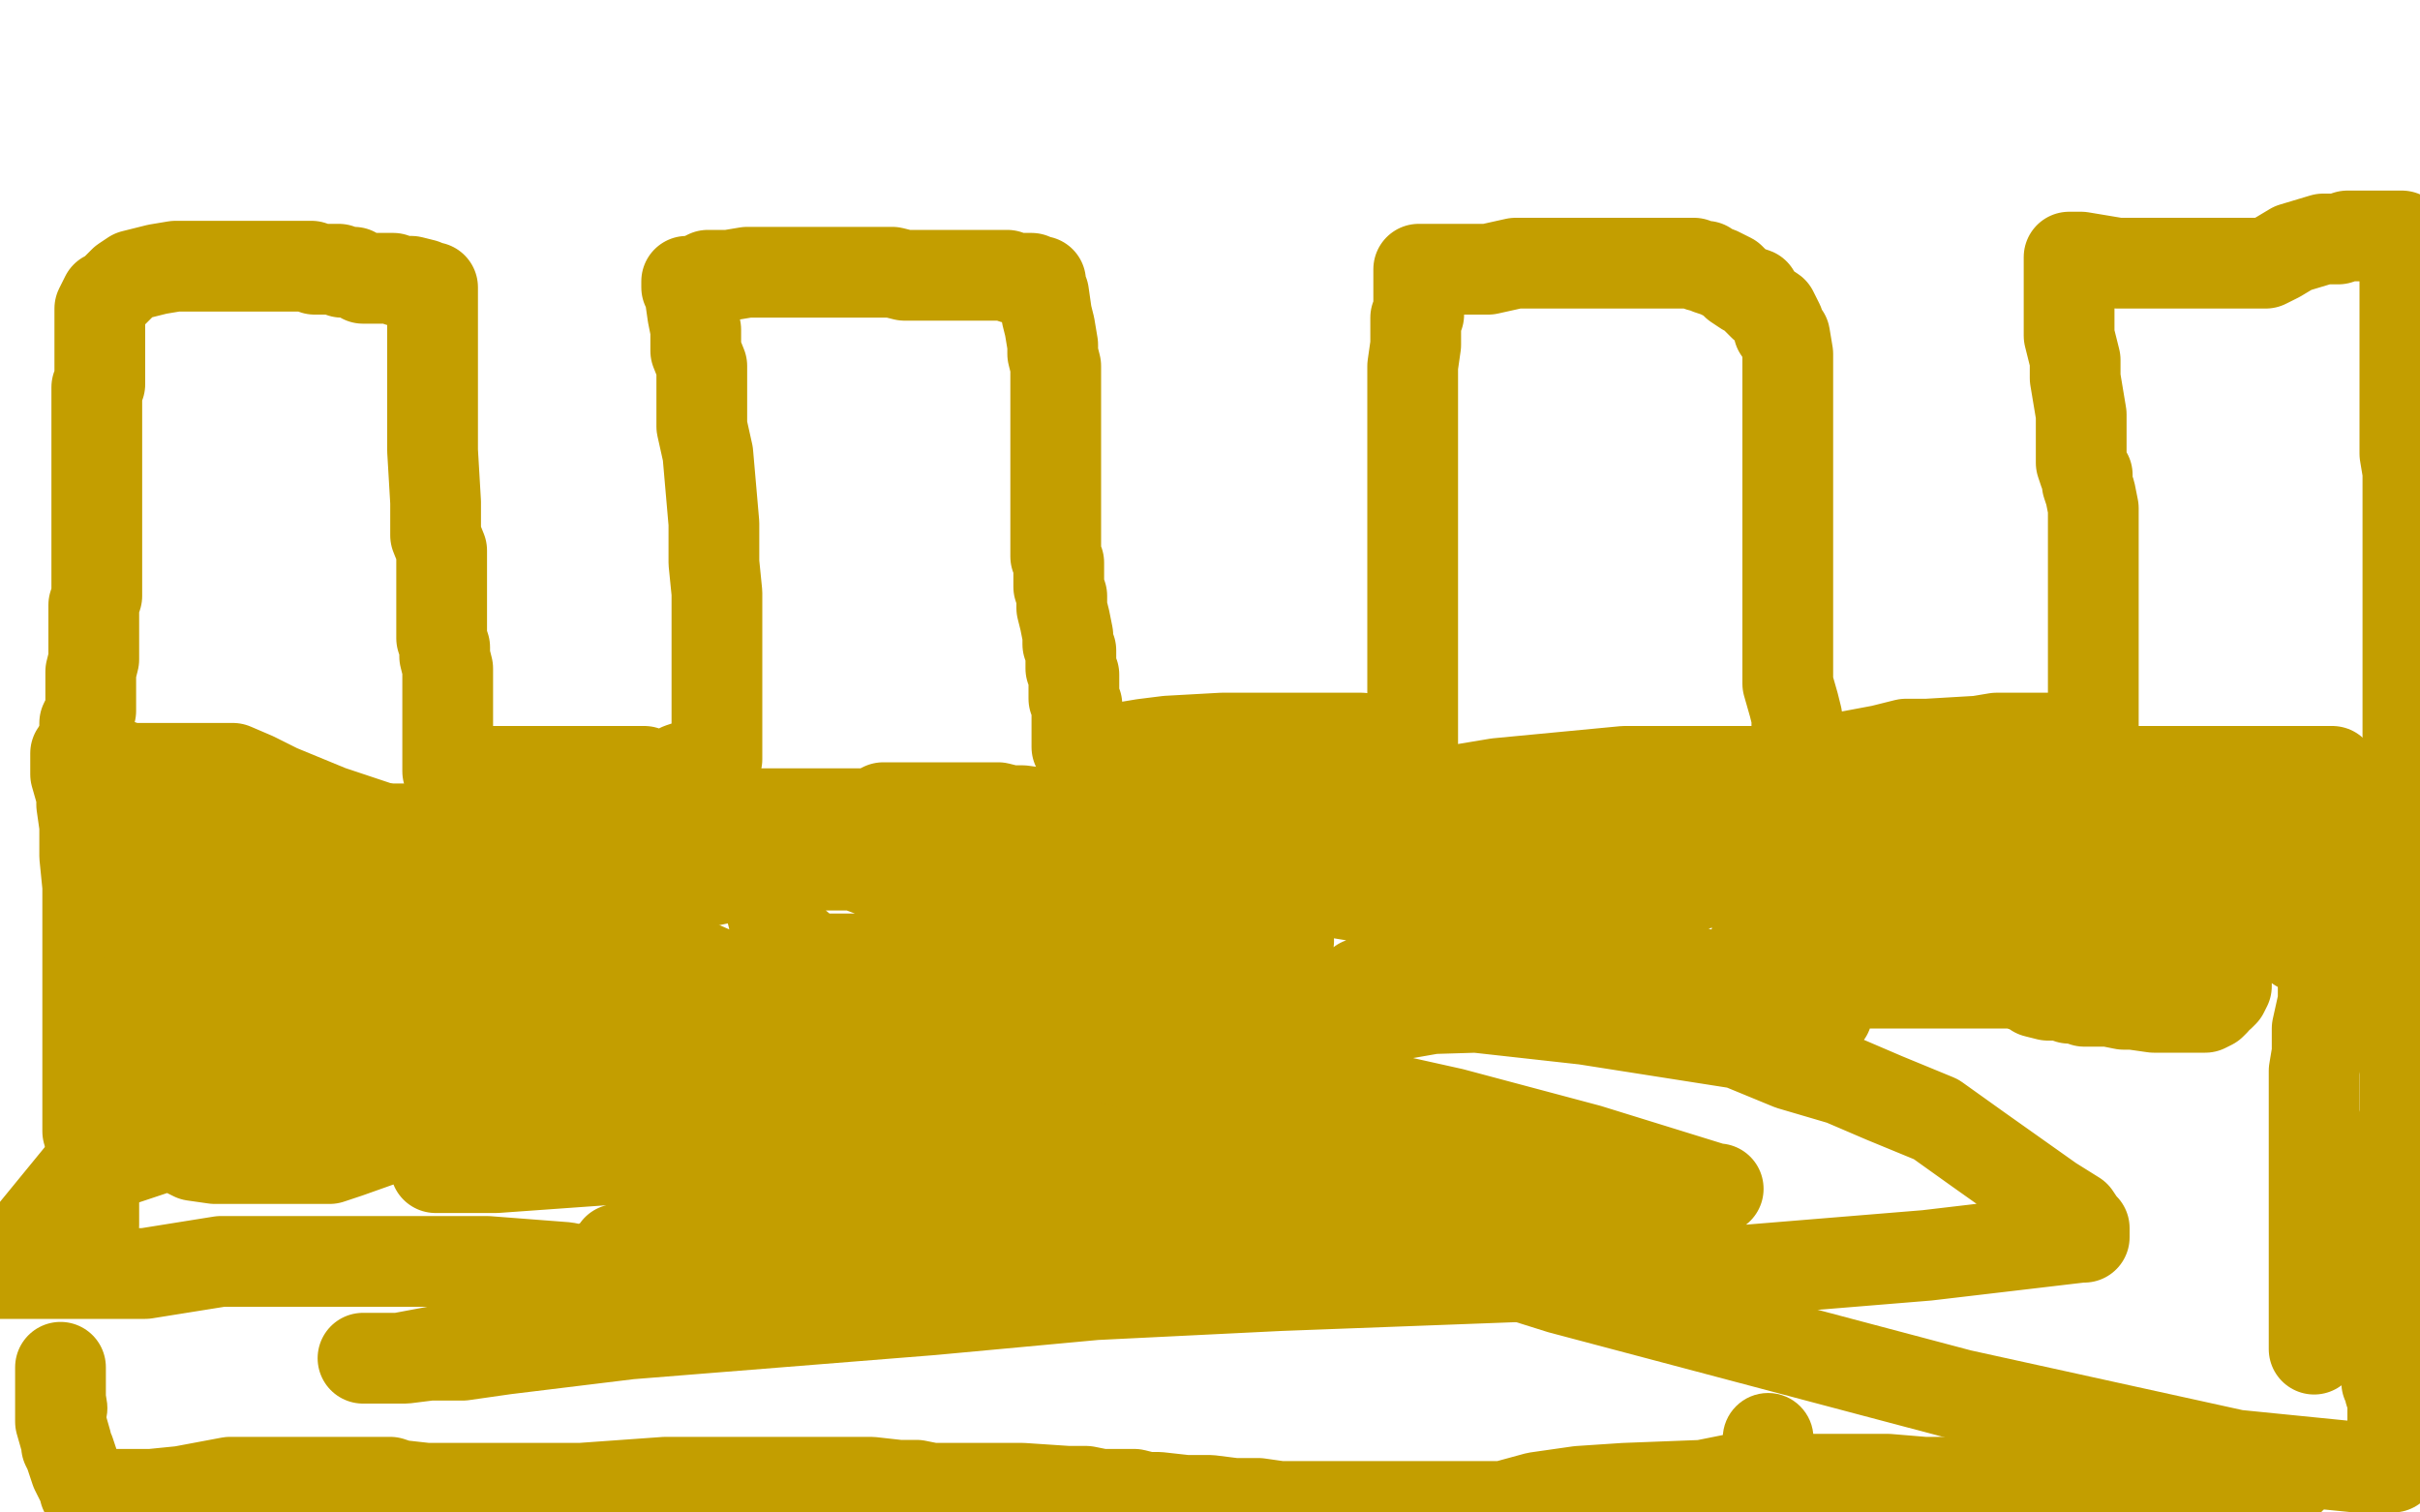
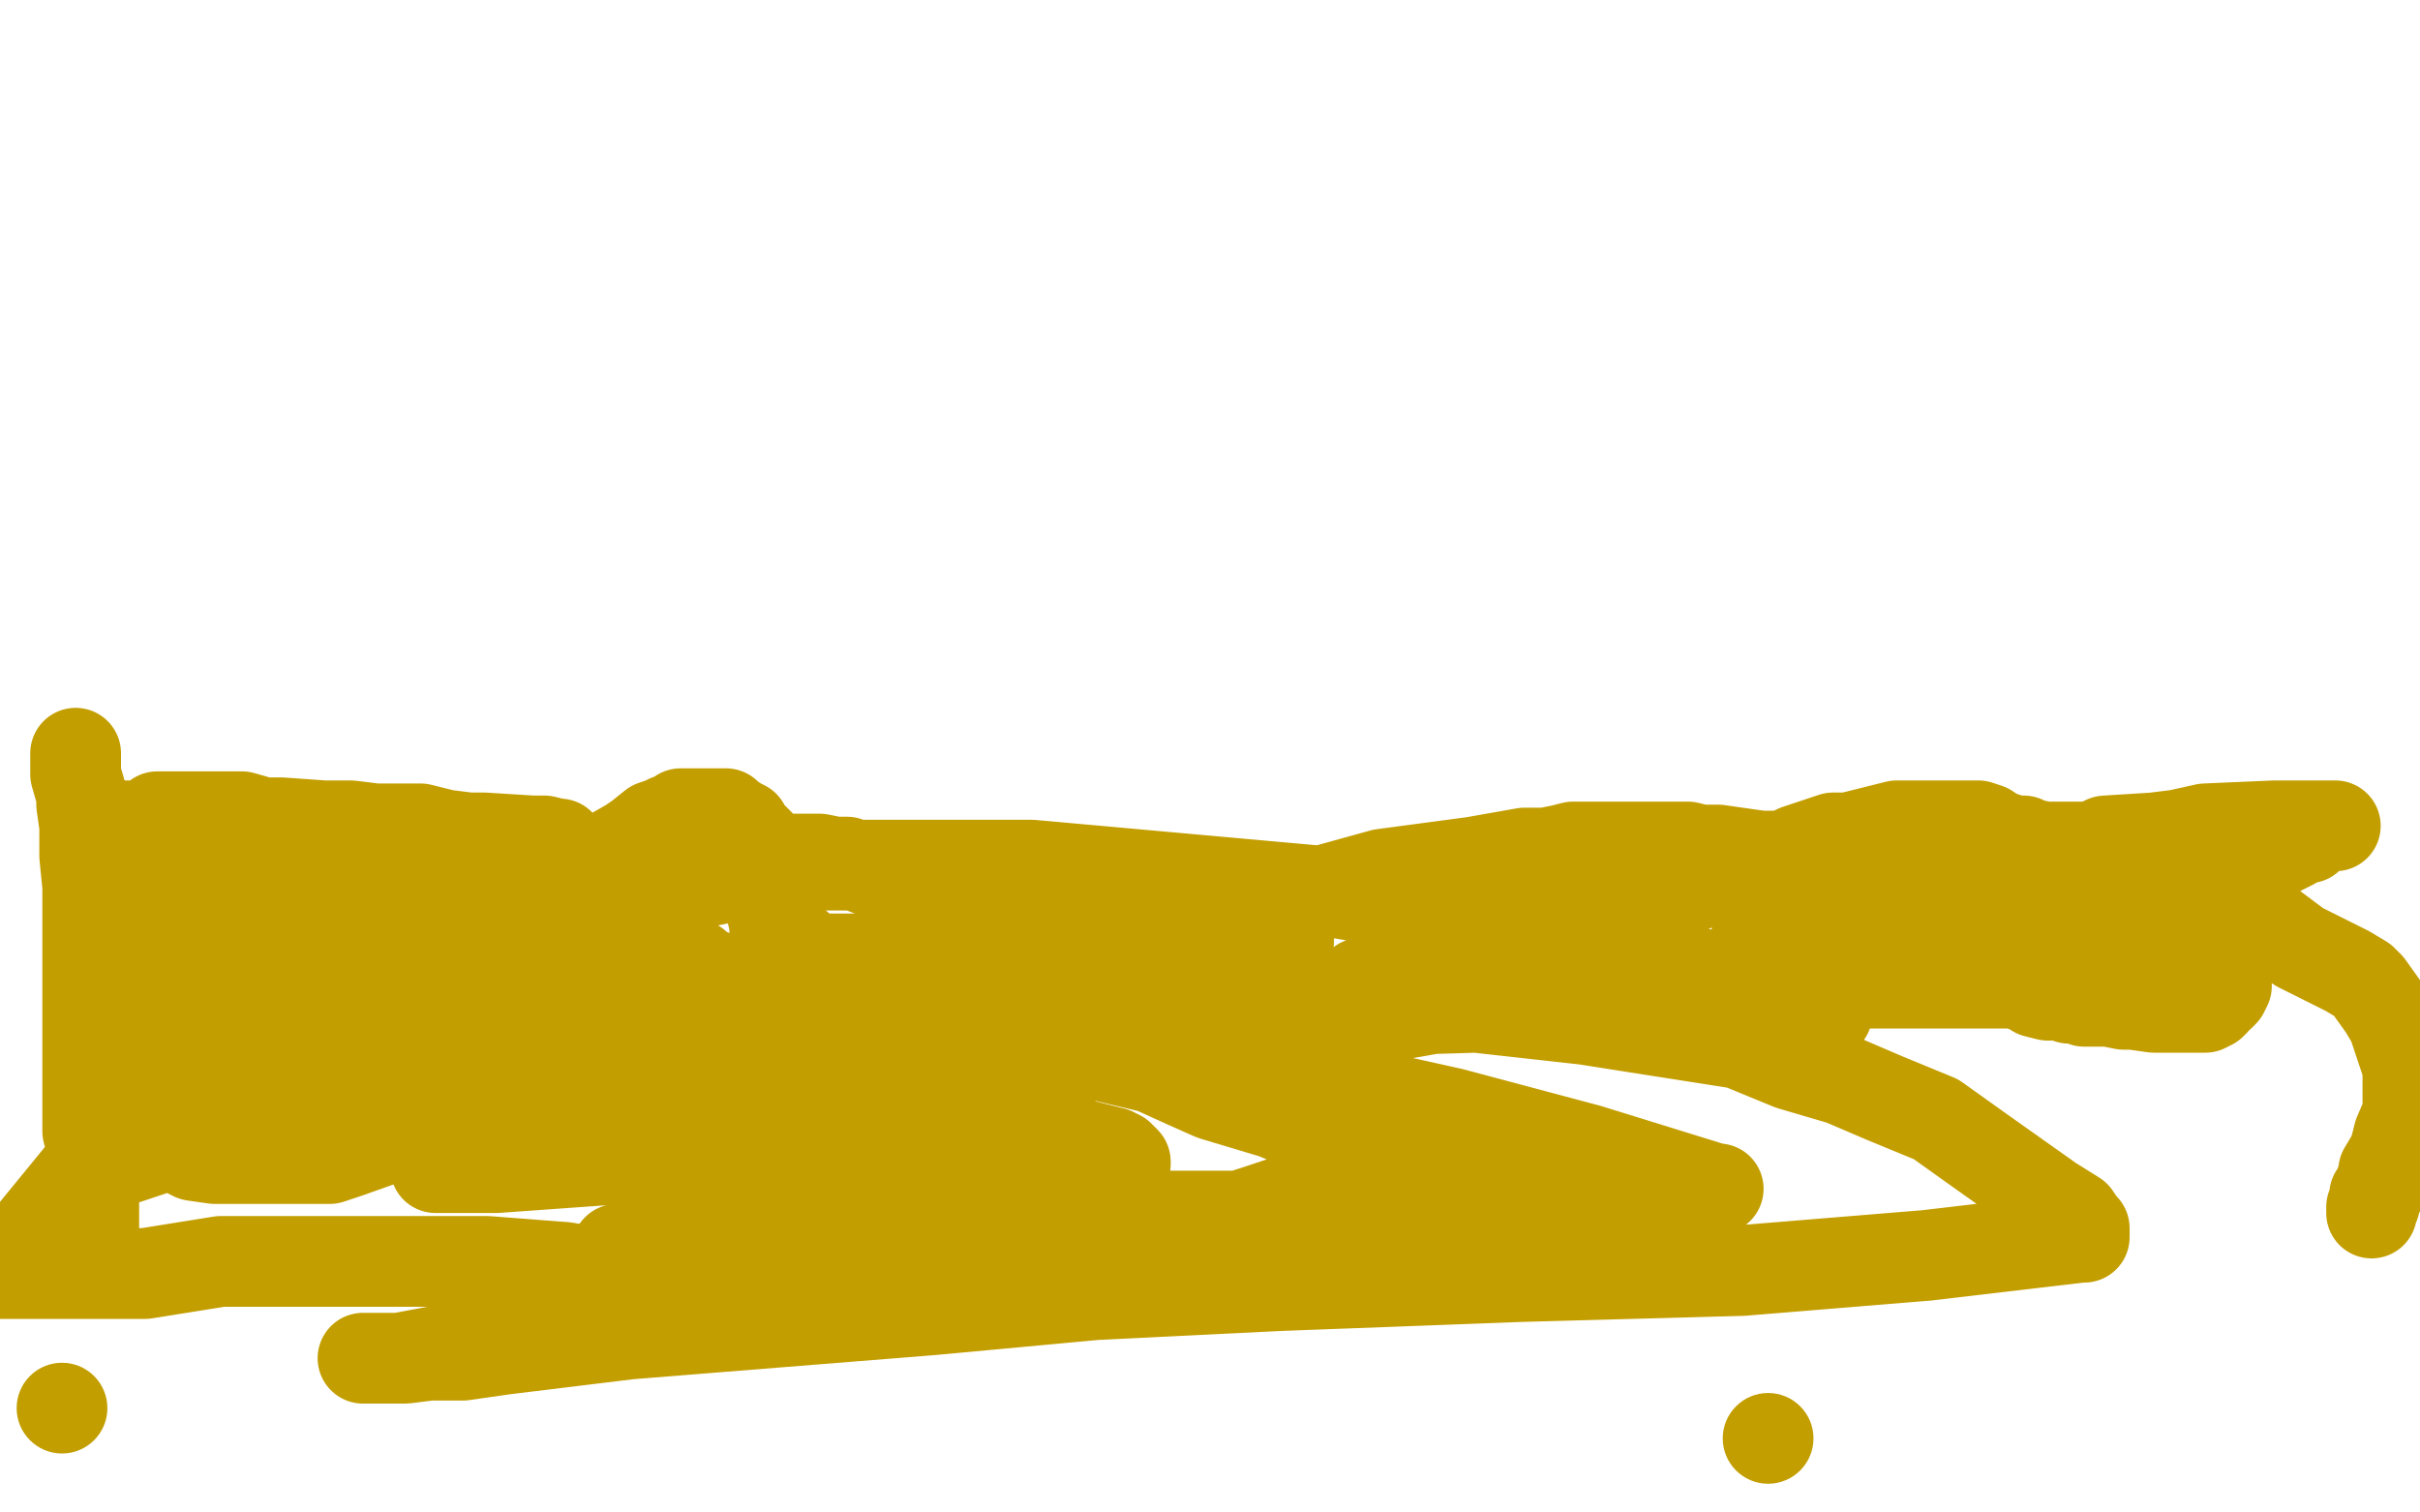
<svg xmlns="http://www.w3.org/2000/svg" width="800" height="500" version="1.1" style="stroke-antialiasing: false">
  <desc>This SVG has been created on https://colorillo.com/</desc>
-   <rect x="0" y="0" width="800" height="500" style="fill: rgb(255,255,255); stroke-width:0" />
-   <polyline points="28,255 28,252 28,252 28,249 28,249 28,239 28,239 30,235 30,235 30,230 30,230 30,222 30,222 31,218 31,218 31,213 31,211 31,204 31,202 31,200 32,197 32,195 32,193 32,192 32,191 32,189 32,185 32,175 32,169 32,164 32,159 32,151 32,148 32,143 32,141 32,139 32,138 32,137 32,135 32,134 32,133 32,131 32,130 32,129 32,128 33,127 33,125 33,124 33,123 33,122 33,121 33,120 33,119 33,118 33,117 33,115 33,113 33,112 33,110 33,109 33,106 33,105 33,104 33,103 33,102 34,100 35,98 37,97 41,93 44,91 48,90 52,89 58,88 62,88 69,88 73,88 78,88 81,88 84,88 88,88 91,88 99,88 101,88 102,88 103,88 104,89 108,89 111,89 112,89 113,90 117,90 120,92 122,92 124,92 125,92 127,92 130,92 132,93 134,93 136,93 140,94 141,95 142,95 143,95 143,101 143,104 143,107 143,113 143,116 143,119 143,126 143,129 143,132 143,139 143,143 143,149 144,166 144,173 144,177 146,182 146,191 146,193 146,200 146,201 146,202 146,204 146,205 146,206 146,207 146,209 146,211 147,214 147,215 147,217 148,221 148,223 148,225 148,226 148,228 148,229 148,230 148,231 148,232 148,233 148,235 148,239 148,241 148,243 148,244 148,247 148,248 148,250 148,251 148,252 148,253 148,254 148,255 149,255 152,255 155,255 158,255 168,255 176,255 180,255 187,255 191,255 194,255 197,255 200,255 204,255 208,255 209,255 211,255 213,255 216,256 217,256 218,256 219,256 221,256 225,254 228,253 229,253 232,252 232,251 233,251 236,251 237,251 237,248 237,245 237,237 237,228 237,219 237,196 236,186 236,173 234,150 232,141 232,133 232,121 230,116 230,109 229,104 228,97 228,96 228,95 227,95 227,94 227,93 230,93 234,91 241,91 247,90 252,90 259,90 263,90 267,90 270,90 277,90 280,90 286,90 289,90 292,90 295,90 299,91 300,91 301,91 304,91 305,91 308,91 312,91 319,91 324,91 326,91 328,91 329,91 331,91 333,91 335,92 336,92 337,92 339,92 340,92 341,92 342,93 343,93 344,93 344,95 345,97 346,104 347,108 348,114 348,117 349,121 349,125 349,126 349,132 349,137 349,144 349,148 349,151 349,159 349,164 349,169 349,177 349,181 349,184 350,186 350,189 350,190 350,192 350,193 350,194 351,197 351,200 351,201 352,205 353,210 353,213 354,215 354,218 354,220 354,221 355,223 355,225 355,227 355,229 355,231 356,233 356,234 356,235 356,236 356,237 356,238 356,239 356,241 356,242 356,243 356,244 356,245 356,246 356,247 357,247 360,247 362,247 372,247 378,246 386,245 404,244 409,244 415,244 419,244 426,244 428,244 429,244 432,244 434,244 436,244 447,244 450,244 454,245 457,246 460,246 464,247 465,248 466,249 467,249 467,247 467,229 467,216 467,201 467,164 467,150 467,137 467,128 467,121 468,114 468,110 468,105 469,104 469,100 469,97 469,95 469,92 469,91 469,90 469,89 472,89 476,89 484,89 492,89 501,87 518,87 524,87 530,87 532,87 541,87 545,87 552,87 554,87 557,87 560,87 562,88 563,88 564,88 565,89 568,90 572,92 574,94 577,96 580,97 581,99 582,100 583,101 586,103 588,107 588,109 590,111 591,117 591,120 591,125 591,132 591,134 591,139 591,143 591,149 591,153 591,164 591,176 591,181 591,185 591,190 591,193 591,200 591,204 591,207 591,209 591,212 591,214 591,216 591,219 591,221 591,224 591,226 593,233 594,237 594,238 594,241 595,244 595,245 595,248 595,249 596,250 596,251 597,251 600,251 606,251 622,248 630,246 637,246 654,245 660,244 664,244 668,244 672,244 674,244 675,244 676,244 677,244 679,244 687,244 690,244 691,244 692,244 692,243 692,240 692,236 692,219 692,212 692,204 692,193 692,185 692,181 692,176 692,168 691,163 690,160 690,157 689,156 688,153 688,152 688,150 688,147 688,137 686,125 686,119 684,111 684,107 684,97 684,94 684,93 684,89 684,88 684,87 684,85 688,85 700,87 711,87 716,87 721,87 727,87 731,87 740,87 743,87 744,87 746,87 749,87 753,85 758,82 768,79 773,79 776,78 779,78 784,78 785,78 786,78 788,78 790,78 791,78 792,78 793,78 794,78 794,80 795,83 795,85 795,90 795,101 795,107 795,113 795,117 795,127 795,131 795,137 795,150 796,156 796,164 796,175 796,181 796,184 796,193 796,194 796,195 796,197 796,200 796,203 796,207 796,212 796,217 796,225 796,229 796,236 796,238 796,241 796,242 796,245 796,249 796,250 796,253 796,254 796,255 796,256 796,257 796,258 796,259 796,260 796,261 796,262 796,263 796,264 796,265 796,266 796,267 796,268 796,269 796,270 796,273 796,275 796,276 796,281 796,283 796,284 796,286 796,288 796,289 796,292 796,294 796,297 796,301 796,304 797,311 798,314 798,317" style="fill: none; stroke: #c39e00; stroke-width: 30; stroke-linejoin: round; stroke-linecap: round; stroke-antialiasing: false; stroke-antialias: 0; opacity: 1.0" />
-   <polyline points="789,296 789,297 789,297 789,299 789,299 789,303 789,303 791,305 791,305 791,307 791,307 792,313 793,317 793,321 795,332 795,334 795,339 795,345 795,350 795,354 795,357 795,365 795,367 796,370 796,374 796,377 798,382 799,386 799,397 797,397 796,397 794,397 793,396 791,393 790,392 788,389 787,387 786,386 786,385 785,385 785,384 785,383 785,382 786,382 787,382 787,381 788,381 788,383 788,383 788,386 788,386 788,392 788,392 788,395 788,395 788,398 788,398 788,405 788,405 788,408 788,411 788,418 788,420 788,423 788,425 788,430 788,433 788,435 789,441 789,443 789,448 789,449 789,451 789,455 789,457 790,457 790,459 790,460 791,463 791,464 791,465 791,467 791,469 791,470 791,472 791,474 791,477 791,485 779,485 739,481 648,461 516,426 360,377 304,351 180,297 136,277 109,268 92,261 84,257 77,254 76,254 75,254 72,254 69,254 68,254 67,254 66,254 65,254 64,254 63,254 62,254 61,254 60,254 59,254 58,254 56,254 54,254 51,254 49,254 45,254 44,254 43,254 40,254 40,253 39,253 38,253 36,253 35,253 34,252 33,252 32,252 32,251 31,251 30,251 28,250 27,250" style="fill: none; stroke: #c39e00; stroke-width: 30; stroke-linejoin: round; stroke-linecap: round; stroke-antialiasing: false; stroke-antialias: 0; opacity: 1.0" />
  <polyline points="25,249 25,251 25,253 25,256 27,263 27,266 28,273 28,277 28,280 28,283 29,293 29,296 29,302 29,304 29,305 29,307 29,309 29,312 29,313 29,314 29,316 29,317 29,320 29,322 29,328 29,333 29,337 29,348 29,355 29,360 29,364 29,369 29,373 29,374 31,381 31,382 31,385 31,387 31,390 31,392 31,397 31,398 31,399 31,401 31,403 31,404 31,405" style="fill: none; stroke: #c39e00; stroke-width: 30; stroke-linejoin: round; stroke-linecap: round; stroke-antialiasing: false; stroke-antialias: 0; opacity: 1.0" />
  <circle cx="20.5" cy="465.5" r="15" style="fill: #c39e00; stroke-antialiasing: false; stroke-antialias: 0; opacity: 1.0" />
-   <polyline points="20,452 20,454 20,454 20,455 20,455 20,456 20,456 20,457 20,457 20,460 20,460 20,464 20,464 20,466 20,469 20,470 22,477 22,478 23,480 25,486 26,488 27,490 28,492 28,493 29,494 35,494 42,494 50,494 60,493 76,490 81,490 88,490 96,490 100,490 106,490 118,490 120,490 124,490 125,490 129,490 132,491 141,492 144,492 146,492 148,492 149,492 154,492 160,492 164,492 170,492 180,492 185,492 192,492 220,490 225,490 233,490 248,490 258,490 265,490 279,490 284,490 288,490 297,491 300,491 303,491 308,492 309,492 313,492 319,492 328,492 338,492 353,493 359,493 364,494 375,494 379,495 383,495 392,496 396,496 400,496 408,497 412,497 416,497 423,498 426,498 428,498 433,498 444,498 450,498 456,498 466,498 472,498 476,498 482,498 486,498 488,498 489,498 497,498 508,495 522,493 537,492 563,491 573,489 582,489 601,489 608,489 615,489 620,489 624,489 636,490 642,490 652,491 656,491 660,491 668,491 673,491 679,491 687,491 690,491 692,492 694,492 697,492 704,492 712,492 720,491 729,490 741,490 745,490 748,490 752,489 753,489 755,489 756,489 757,489" style="fill: none; stroke: #c39e00; stroke-width: 30; stroke-linejoin: round; stroke-linecap: round; stroke-antialiasing: false; stroke-antialias: 0; opacity: 1.0" />
  <circle cx="584.5" cy="475.5" r="15" style="fill: #c39e00; stroke-antialiasing: false; stroke-antialias: 0; opacity: 1.0" />
-   <polyline points="240,269 241,269 241,269 244,269 244,269 250,269 250,269 256,269 256,269 260,269 260,269 282,269 282,269 288,269 288,269 292,267 302,267 307,267 311,267 314,267 320,267 324,267 327,267 330,267 334,268 338,268 353,270 357,270 360,271 368,271 372,272 376,272 392,272 397,272 404,272 409,272 415,272 419,272 440,272 444,270 448,270 452,270 455,269 459,269 465,265 475,263 483,261 495,259 537,255 552,255 565,255 584,255 596,255 605,255 624,255 636,255 647,255 660,255 684,255 693,255 704,255 730,255 737,255 747,255 764,255 767,255 768,255 771,255 771,257 771,260 771,265 771,269 771,274 771,282 771,287 770,291 770,294 770,302 768,308 768,311 768,315 768,325 768,331 766,340 766,344 766,348 765,354 765,357 765,359 765,361 765,363 765,373 765,385 765,393 765,400 765,406 765,413 765,426 765,431 765,439 765,441 765,443 765,445 765,446" style="fill: none; stroke: #c39e00; stroke-width: 30; stroke-linejoin: round; stroke-linecap: round; stroke-antialiasing: false; stroke-antialias: 0; opacity: 1.0" />
  <polyline points="52,270 56,270 56,270 64,270 64,270 80,270 80,270 87,272 87,272 93,272 93,272 107,273 107,273 116,273 116,273 124,274 139,274 147,276 155,277 160,277 176,278 180,278 184,279 185,279 182,279 173,279 160,279 148,281 120,287 101,292 86,296 67,301 60,304 54,307 51,308 48,310 50,310 57,310 67,310 78,310 89,310 96,310 115,310 120,310 127,310 128,310 129,311 131,311 126,311 120,311 102,311 96,311 88,310 82,309 78,306 73,305 70,303 67,301 62,297 60,293 59,292 58,291 57,290 55,289 53,285 52,284 51,283 51,282 50,282 49,281 48,281 47,281 48,281 53,284 60,286 72,289 84,293 117,300 139,305 157,308 171,311 182,313 190,313 201,316 202,316 198,316 188,314 172,309 146,301 127,294 109,289 97,285 72,275 65,274 61,273 54,273 51,273 49,273 46,273 45,273 43,273 42,273 40,273 39,273 39,274 38,274 38,275 38,276 39,276 53,278 66,280 80,281 134,288 148,291 160,293 176,298 183,299 188,301 196,304 198,305 200,305 202,306 204,307 206,309 207,309 207,311 207,314 204,318 202,321 199,325 196,329 195,332 192,333 192,335 190,336 188,337 186,338 180,339 176,341 170,341 167,341 164,341 161,341 153,340 151,339 146,337 139,336 136,335 132,335 130,333 124,333 122,332 116,330 113,330 110,330 105,330 104,330 101,330 98,330 96,330 95,330 94,330 92,330 88,332 84,333 82,333 80,334 78,334 76,335 74,335 73,335 71,335 70,335 68,335 67,335 63,335 61,335 59,335 57,335 55,335 54,335 52,334 48,333 46,333 45,333 44,332 44,331 43,331 43,330 42,330 41,330 41,331 43,333 47,339 49,342 51,345 53,347 55,349 58,353 64,357 66,357 74,360 76,360 81,360 89,360 92,360 96,360 97,359 103,356 105,354 108,353 111,353 119,350 125,348 147,344 166,339 184,336 230,332 247,332 260,332 273,332 283,332 292,333 308,337 311,340 314,340 315,341 318,342 319,343 320,344 322,345 323,346 324,349 326,350 326,351 327,353 328,354 328,355 328,356 326,356 320,356 308,356 300,356 290,356 271,353 261,351 253,350 229,347 222,345 216,344 208,343 198,341 195,341 190,341 187,341 185,341 182,340 177,339 174,339 172,337 166,337 164,336 160,333 156,333 153,332 150,330 147,329 141,326 140,325 136,325 136,324 134,323 133,323 132,321 131,321 130,321 129,321 128,321 127,321 126,321 124,321 123,323 120,325 119,327 114,332 112,333 109,335 108,336 107,338 103,340 102,341 101,341 100,343 96,345 94,347 92,349 89,352 86,355 84,356 84,357 83,357 81,357 80,358 76,358 75,358 73,358 70,358 69,358 68,358 65,358 64,358 64,359 63,359 62,359 60,359 60,360 59,360 58,360 58,361 57,361 56,361 56,362 55,362 55,363 53,364 52,365 51,366 49,368 48,368 48,369 47,369 46,370 46,371 46,372 46,373 47,374 50,377 60,380 64,382 71,383 84,383 92,383 97,383 102,383 109,383 115,381 146,370 158,365 170,361 193,353 208,349 222,348 248,342 256,342 266,341 276,341 296,341 305,341 315,341 339,344 350,345 360,348 381,353 392,358 401,362 421,368 431,372 439,375 445,379 453,383 456,385 457,386 455,387 431,395 416,400 388,409 348,421 330,425 316,429 296,431 284,433 279,433 265,433 257,433 253,433 246,433 232,428 227,427 219,425 206,421 197,421 187,419 161,417 150,417 135,417 104,417 88,417 73,417 48,421 36,421 26,421 11,421 5,421 0,421 27,388 72,373 147,360 224,349 388,336 488,333 524,337 575,345 592,352 609,357 623,363 640,370 654,380 678,397 686,402 688,405 689,406 689,408 689,409 688,409 637,415 576,420 503,422 423,425 362,428 308,433 208,441 167,446 153,448 142,448 134,449 130,449 123,449 120,449 124,449 132,449 164,443 178,440 191,435 200,431 203,429 204,428 207,426 207,425 207,424 204,423 202,421 201,421 199,419 198,419 198,418 203,417 214,415 262,415 285,415 298,415 308,415 312,415 314,416 315,416 314,416 308,416 292,416 280,415 267,415 246,414 239,414 231,414 221,414 218,414 216,414 208,413 206,413 205,413 204,413 208,413 222,409 241,409 265,403 315,393 327,393 335,389 336,389 336,388 325,385 312,381 292,380 243,373 230,372 216,372 201,372 197,372 194,372 193,372 192,372 195,372 212,371 222,371 226,369 233,369 234,369 233,369 229,369 211,369 201,369 192,371 186,372 168,377 160,378 156,381 148,384 147,385 146,385 144,386 145,386 152,386 164,386 206,383 220,383 256,380 276,378 290,378 304,377 315,377 340,377 352,377 364,380 368,381 370,382 372,384 372,385 359,389 340,392 309,393 256,399 240,401 228,402 222,402 221,402 237,402 279,402 324,402 366,402 393,402 432,402 449,402 460,402 480,404 489,405 497,405 503,405 508,405 521,405 525,405 526,405 524,405 517,405 502,405 470,400 459,398 447,395 443,393 442,393 443,393 451,393 464,393 481,393 518,393 538,393 552,393 565,393 568,393 567,393 525,380 480,368 435,358 403,354 381,351 366,349 351,349 348,349 346,349 345,349 347,349 352,349 364,349 436,340 476,333 505,329 540,325 549,325 555,325 558,325 559,325 557,325 553,326 537,328 534,329 532,329 534,329 542,329 554,330 585,332 593,333 599,335 603,335 604,335 599,333 588,329 523,311 478,301 441,295 341,286 318,286 298,286 268,286 256,288 245,289 226,293 216,295 207,295 192,297 187,297 181,297 174,297 159,297 153,297 150,297 145,297 144,297 142,297 141,297 139,297 138,297 137,297 139,296 144,296 151,294 158,294 164,293 176,292 182,290 190,290 200,290 203,290 205,290 208,290 212,289 213,289 214,289 215,289 216,289 216,288 218,287 220,287 222,286 228,285 231,285 234,284 236,284 244,284 251,284 254,284 260,284 264,284 271,284 276,285 280,285 288,288 292,289 297,291 300,292 304,294 318,299 328,303 332,305 336,307 341,309 348,313 355,315 360,316 368,317 372,318 378,318 382,318 388,318 400,318 409,318 412,316 416,315 419,313 424,313 425,312 426,311 420,313 411,315 397,318 384,322 353,327 338,330 314,333 304,333 295,333 285,333 278,333 274,333 263,331 261,330 260,330 256,329 254,329 253,329 251,328 249,327 247,326 244,326 242,325 240,324 232,321 231,320 230,319 227,317 225,317 224,315 220,311 217,309 214,307 209,302 207,300 205,298 202,295 201,294 200,293 200,292 199,292 199,291 198,290 198,289 198,287 198,286 200,285 201,283 208,279 211,277 216,273 219,272 221,271 224,270 225,269 228,269 232,269 234,269 236,269 240,269 241,270 244,272 246,273 247,275 248,276 251,279 251,282 252,285 254,294 255,298 255,301 256,305 256,306 257,307 257,309 258,310 259,311 259,312 260,312 264,313 265,316 272,317 276,317 281,317 285,317 296,317 300,317 308,317 312,317 316,317 320,317 331,315 336,315 342,315 356,315 362,316 366,317 371,319 377,316 392,308 410,302 457,289 472,287 487,285 504,282 511,282 516,281 520,280 524,280 527,280 531,280 533,280 536,280 538,280 540,280 545,280 552,280 558,280 562,281 568,281 582,283 589,283 618,286 638,288 677,288 694,289 708,289 732,292 735,292 736,292 737,292 739,292 745,287 748,285 752,282 758,279 761,277 763,277 766,274 768,273 769,273 770,273 771,273 772,273 771,273 767,273 761,273 752,273 729,274 720,276 712,277 696,278 692,280 688,280 681,280 679,280 676,280 671,279 669,278 666,278 663,277 660,276 657,274 654,273 651,273 649,273 644,273 636,273 632,273 627,273 615,276 611,277 606,277 594,281 590,283 584,285 575,287 570,289 566,291 556,294 552,297 548,299 543,301 523,309 513,312 503,317 485,321 476,322 468,323 464,325 452,325 450,325 453,325 464,325 478,325 501,325 543,325 604,325 623,325 636,325 651,325 657,325 660,325 664,325 666,325 672,327 673,328 677,329 680,329 681,329 684,329 684,330 685,330 688,330 689,331 690,331 692,331 693,331 696,331 697,331 702,332 705,332 712,333 713,333 716,333 718,333 721,333 722,333 723,333 724,333 725,333 728,333 729,333 731,332 732,331 733,329 734,329 735,328 736,326 736,325 736,323 736,322 736,321 736,318 736,317 736,316 737,315 737,314 737,313 736,312 735,311 732,310 725,309 702,305 683,305 676,305 662,305 656,306 650,307 644,309 633,311 629,312 624,313 623,314 620,315 618,315 612,317 610,317 609,317 606,317 605,317 604,317 602,317 601,317 600,317 596,317 596,316 592,315 591,315 590,315 588,314 586,314 585,313 584,313 583,313 582,313 581,313 581,312 580,312 583,311 588,310 608,305 621,301 633,298 676,294 689,294 704,294 731,300 740,304 752,307 760,313 776,321 781,324 783,326 788,333 791,338 792,341 795,350 796,353 796,355 796,358 796,363 796,365 796,368 793,375 792,379 791,382 788,387 788,389 787,391 787,393 786,394 785,395 785,398 784,399 784,400 784,401" style="fill: none; stroke: #c39e00; stroke-width: 30; stroke-linejoin: round; stroke-linecap: round; stroke-antialiasing: false; stroke-antialias: 0; opacity: 1.0" />
</svg>